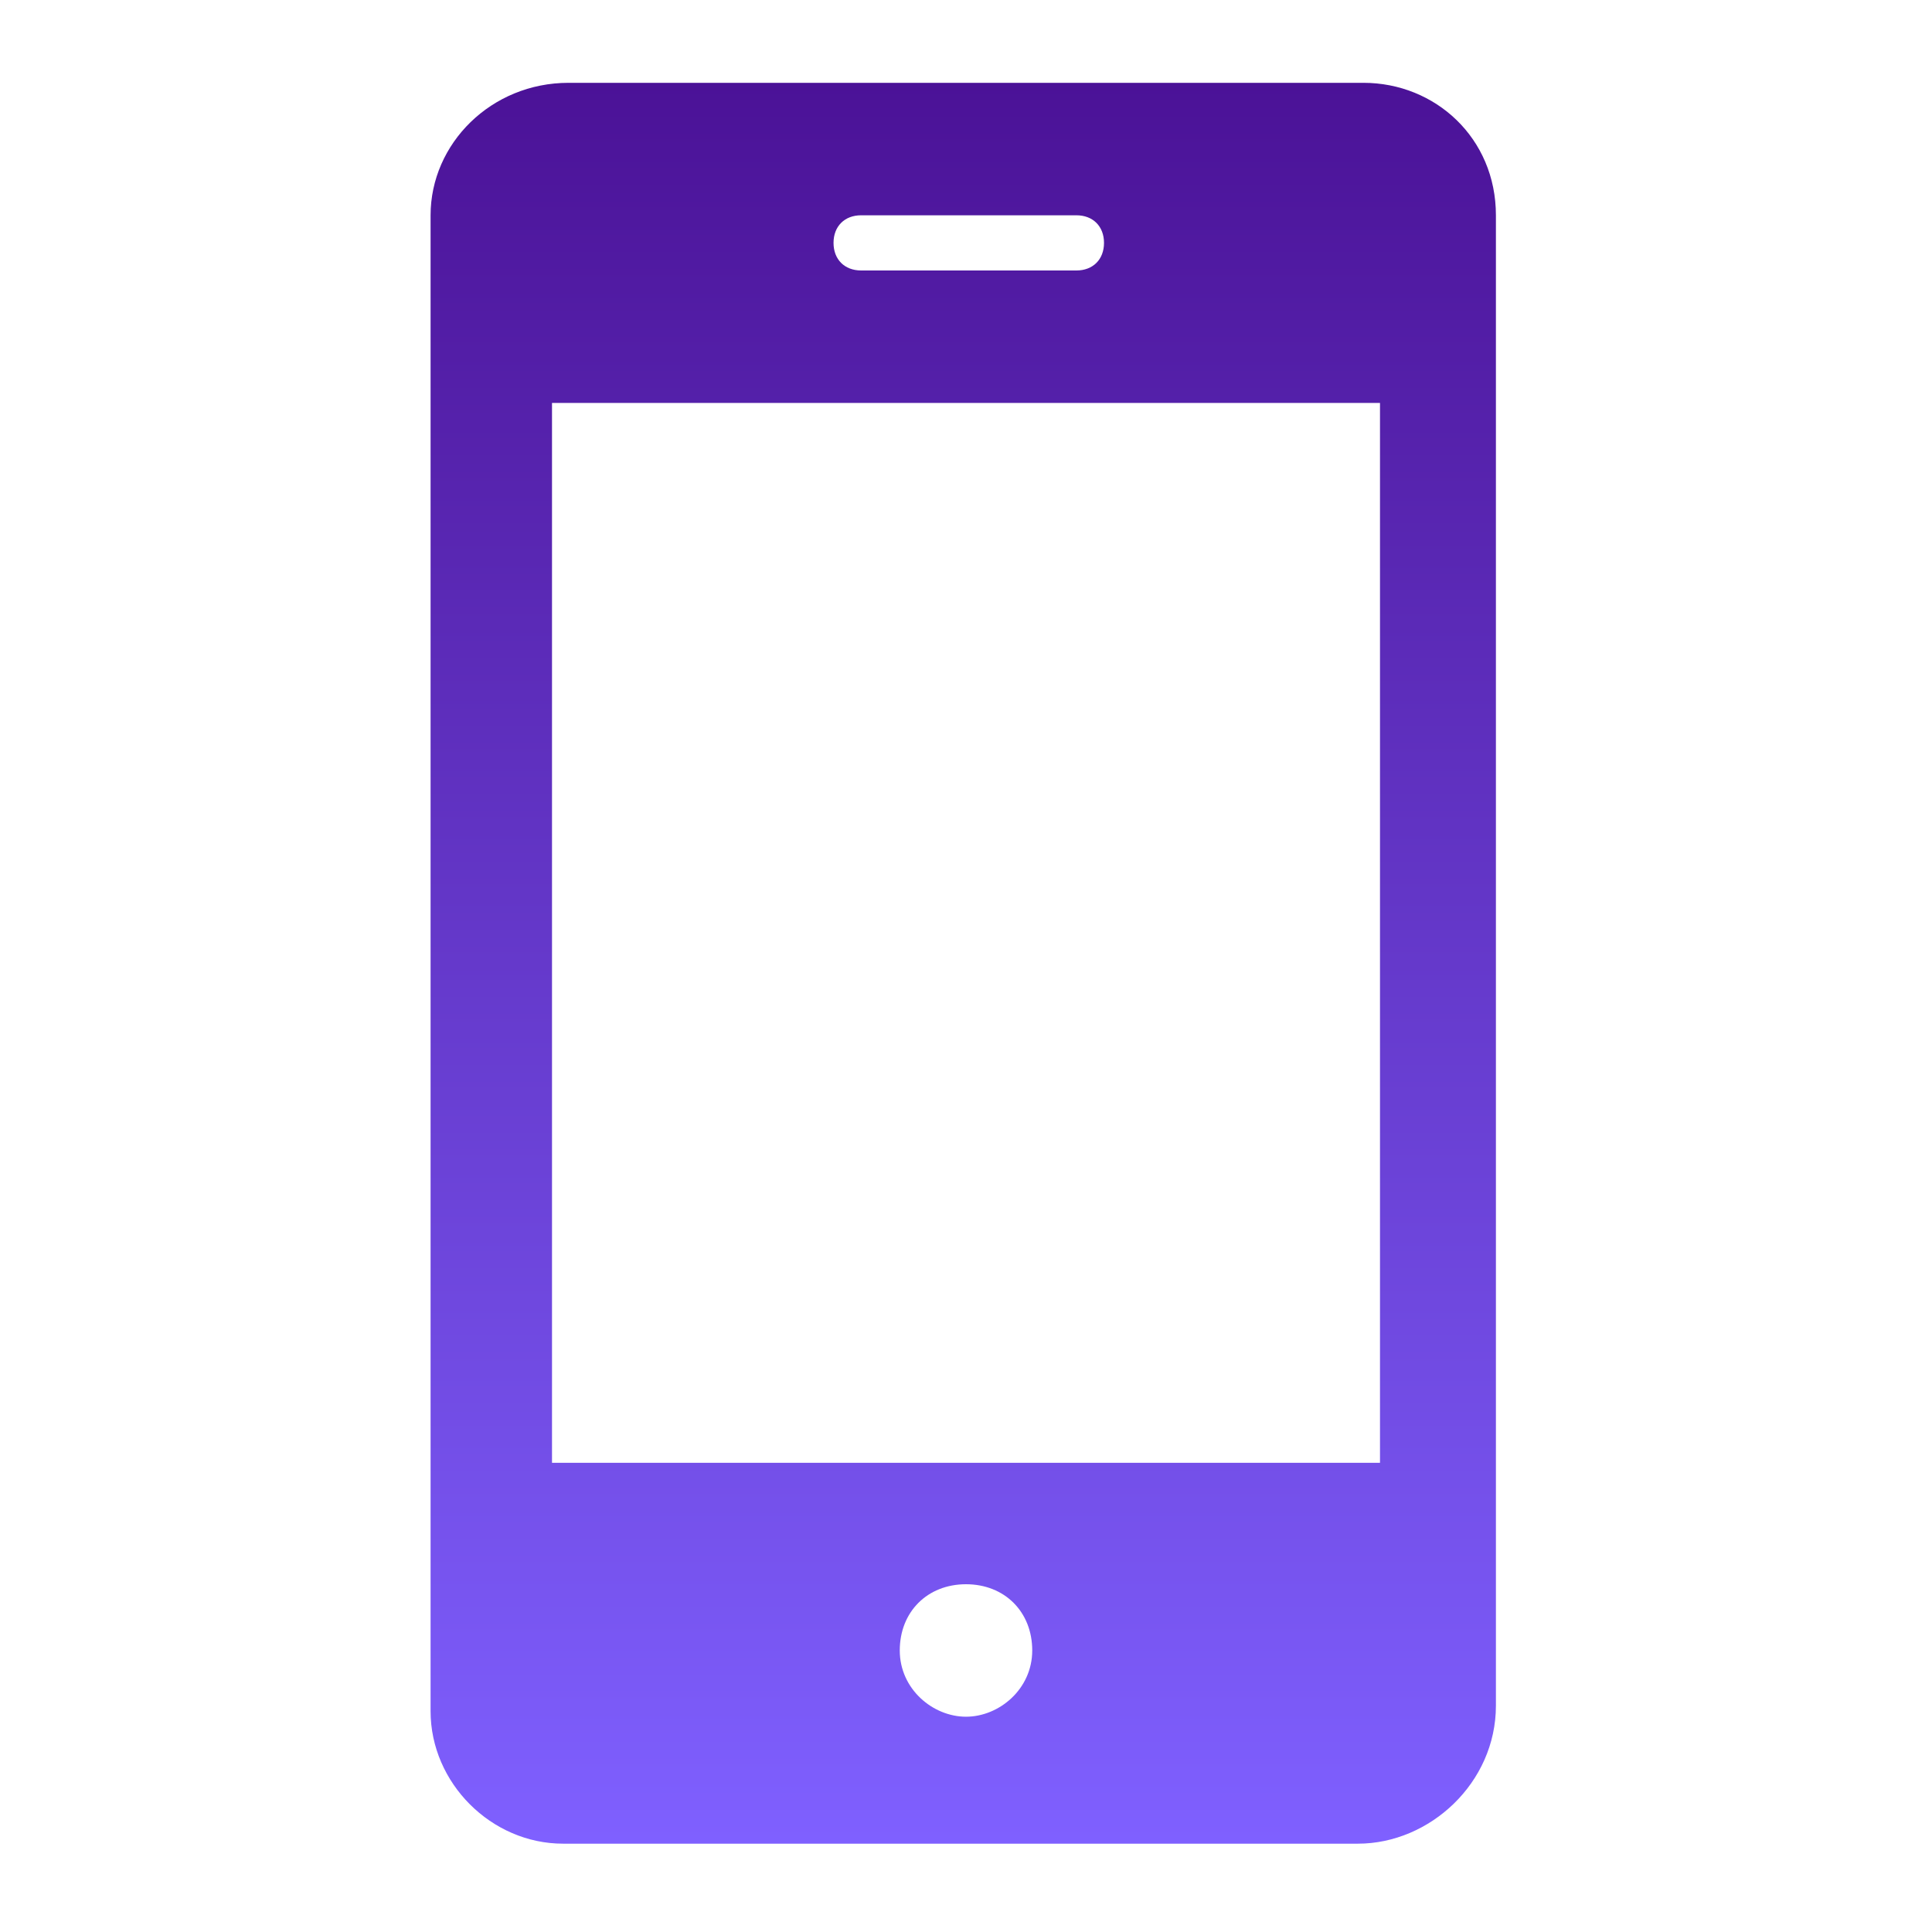
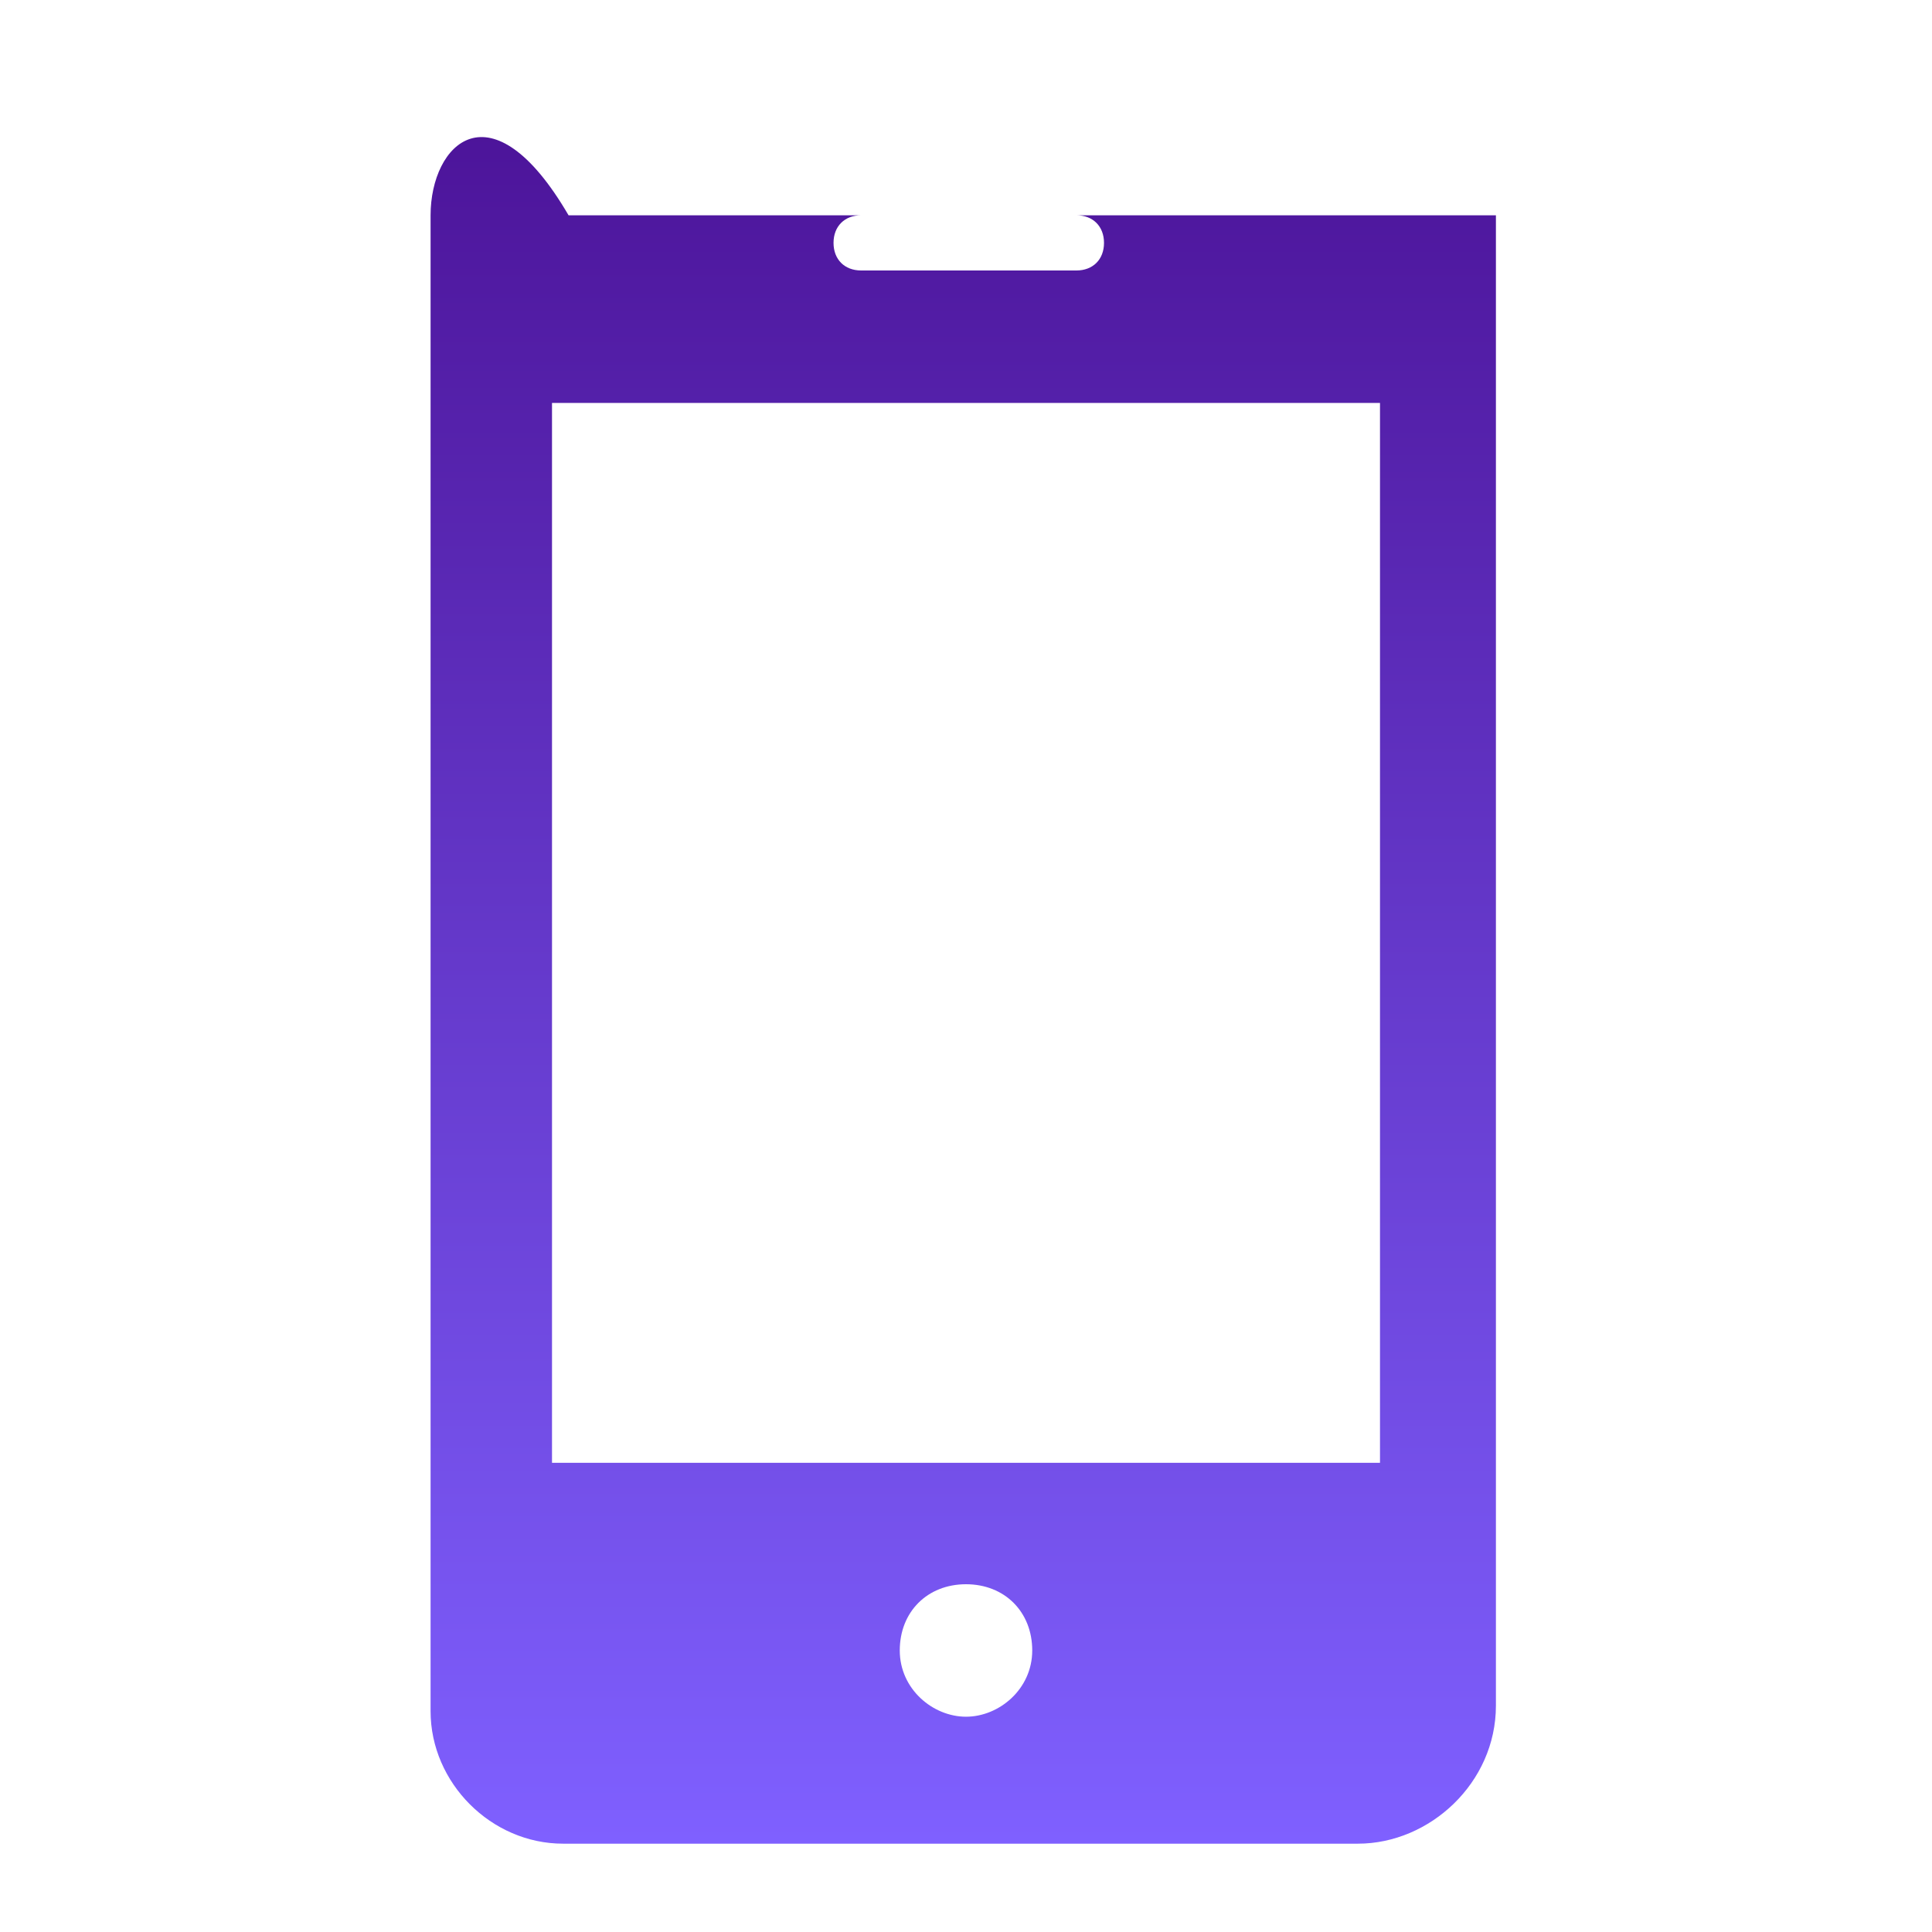
<svg xmlns="http://www.w3.org/2000/svg" width="60" height="60" viewBox="0 0 60 60" fill="none">
-   <path d="M46.457 6.686C46.457 4.286 44.572 2.572 42.343 2.572H17.657C15.257 2.572 13.372 4.457 13.372 6.686V53.143C13.372 55.371 15.257 57.257 17.486 57.257H42.172C44.4 57.257 46.457 55.371 46.457 52.971C46.457 45.772 46.457 11.829 46.457 11.486V6.686ZM26.743 6.686H33.429C33.943 6.686 34.286 7.029 34.286 7.543C34.286 8.057 33.943 8.4 33.429 8.4H26.743C26.229 8.4 25.886 8.057 25.886 7.543C25.886 7.029 26.229 6.686 26.743 6.686ZM30 53.314C28.972 53.314 27.943 52.457 27.943 51.257C27.943 50.057 28.8 49.2 30 49.2C31.2 49.2 32.057 50.057 32.057 51.257C32.057 52.457 31.029 53.314 30 53.314ZM42.857 45.429H17.143V12.514H42.857V45.429Z" fill="url(#paint0_linear_2022_543)" />
+   <path d="M46.457 6.686H17.657C15.257 2.572 13.372 4.457 13.372 6.686V53.143C13.372 55.371 15.257 57.257 17.486 57.257H42.172C44.4 57.257 46.457 55.371 46.457 52.971C46.457 45.772 46.457 11.829 46.457 11.486V6.686ZM26.743 6.686H33.429C33.943 6.686 34.286 7.029 34.286 7.543C34.286 8.057 33.943 8.4 33.429 8.4H26.743C26.229 8.4 25.886 8.057 25.886 7.543C25.886 7.029 26.229 6.686 26.743 6.686ZM30 53.314C28.972 53.314 27.943 52.457 27.943 51.257C27.943 50.057 28.8 49.2 30 49.2C31.2 49.2 32.057 50.057 32.057 51.257C32.057 52.457 31.029 53.314 30 53.314ZM42.857 45.429H17.143V12.514H42.857V45.429Z" fill="url(#paint0_linear_2022_543)" />
  <defs>
    <linearGradient id="paint0_linear_2022_543" x1="29.914" y1="2.572" x2="29.914" y2="57.257" gradientUnits="userSpaceOnUse">
      <stop stop-color="#4B1297" />
      <stop offset="1" stop-color="#7F60FF" />
    </linearGradient>
  </defs>
</svg>